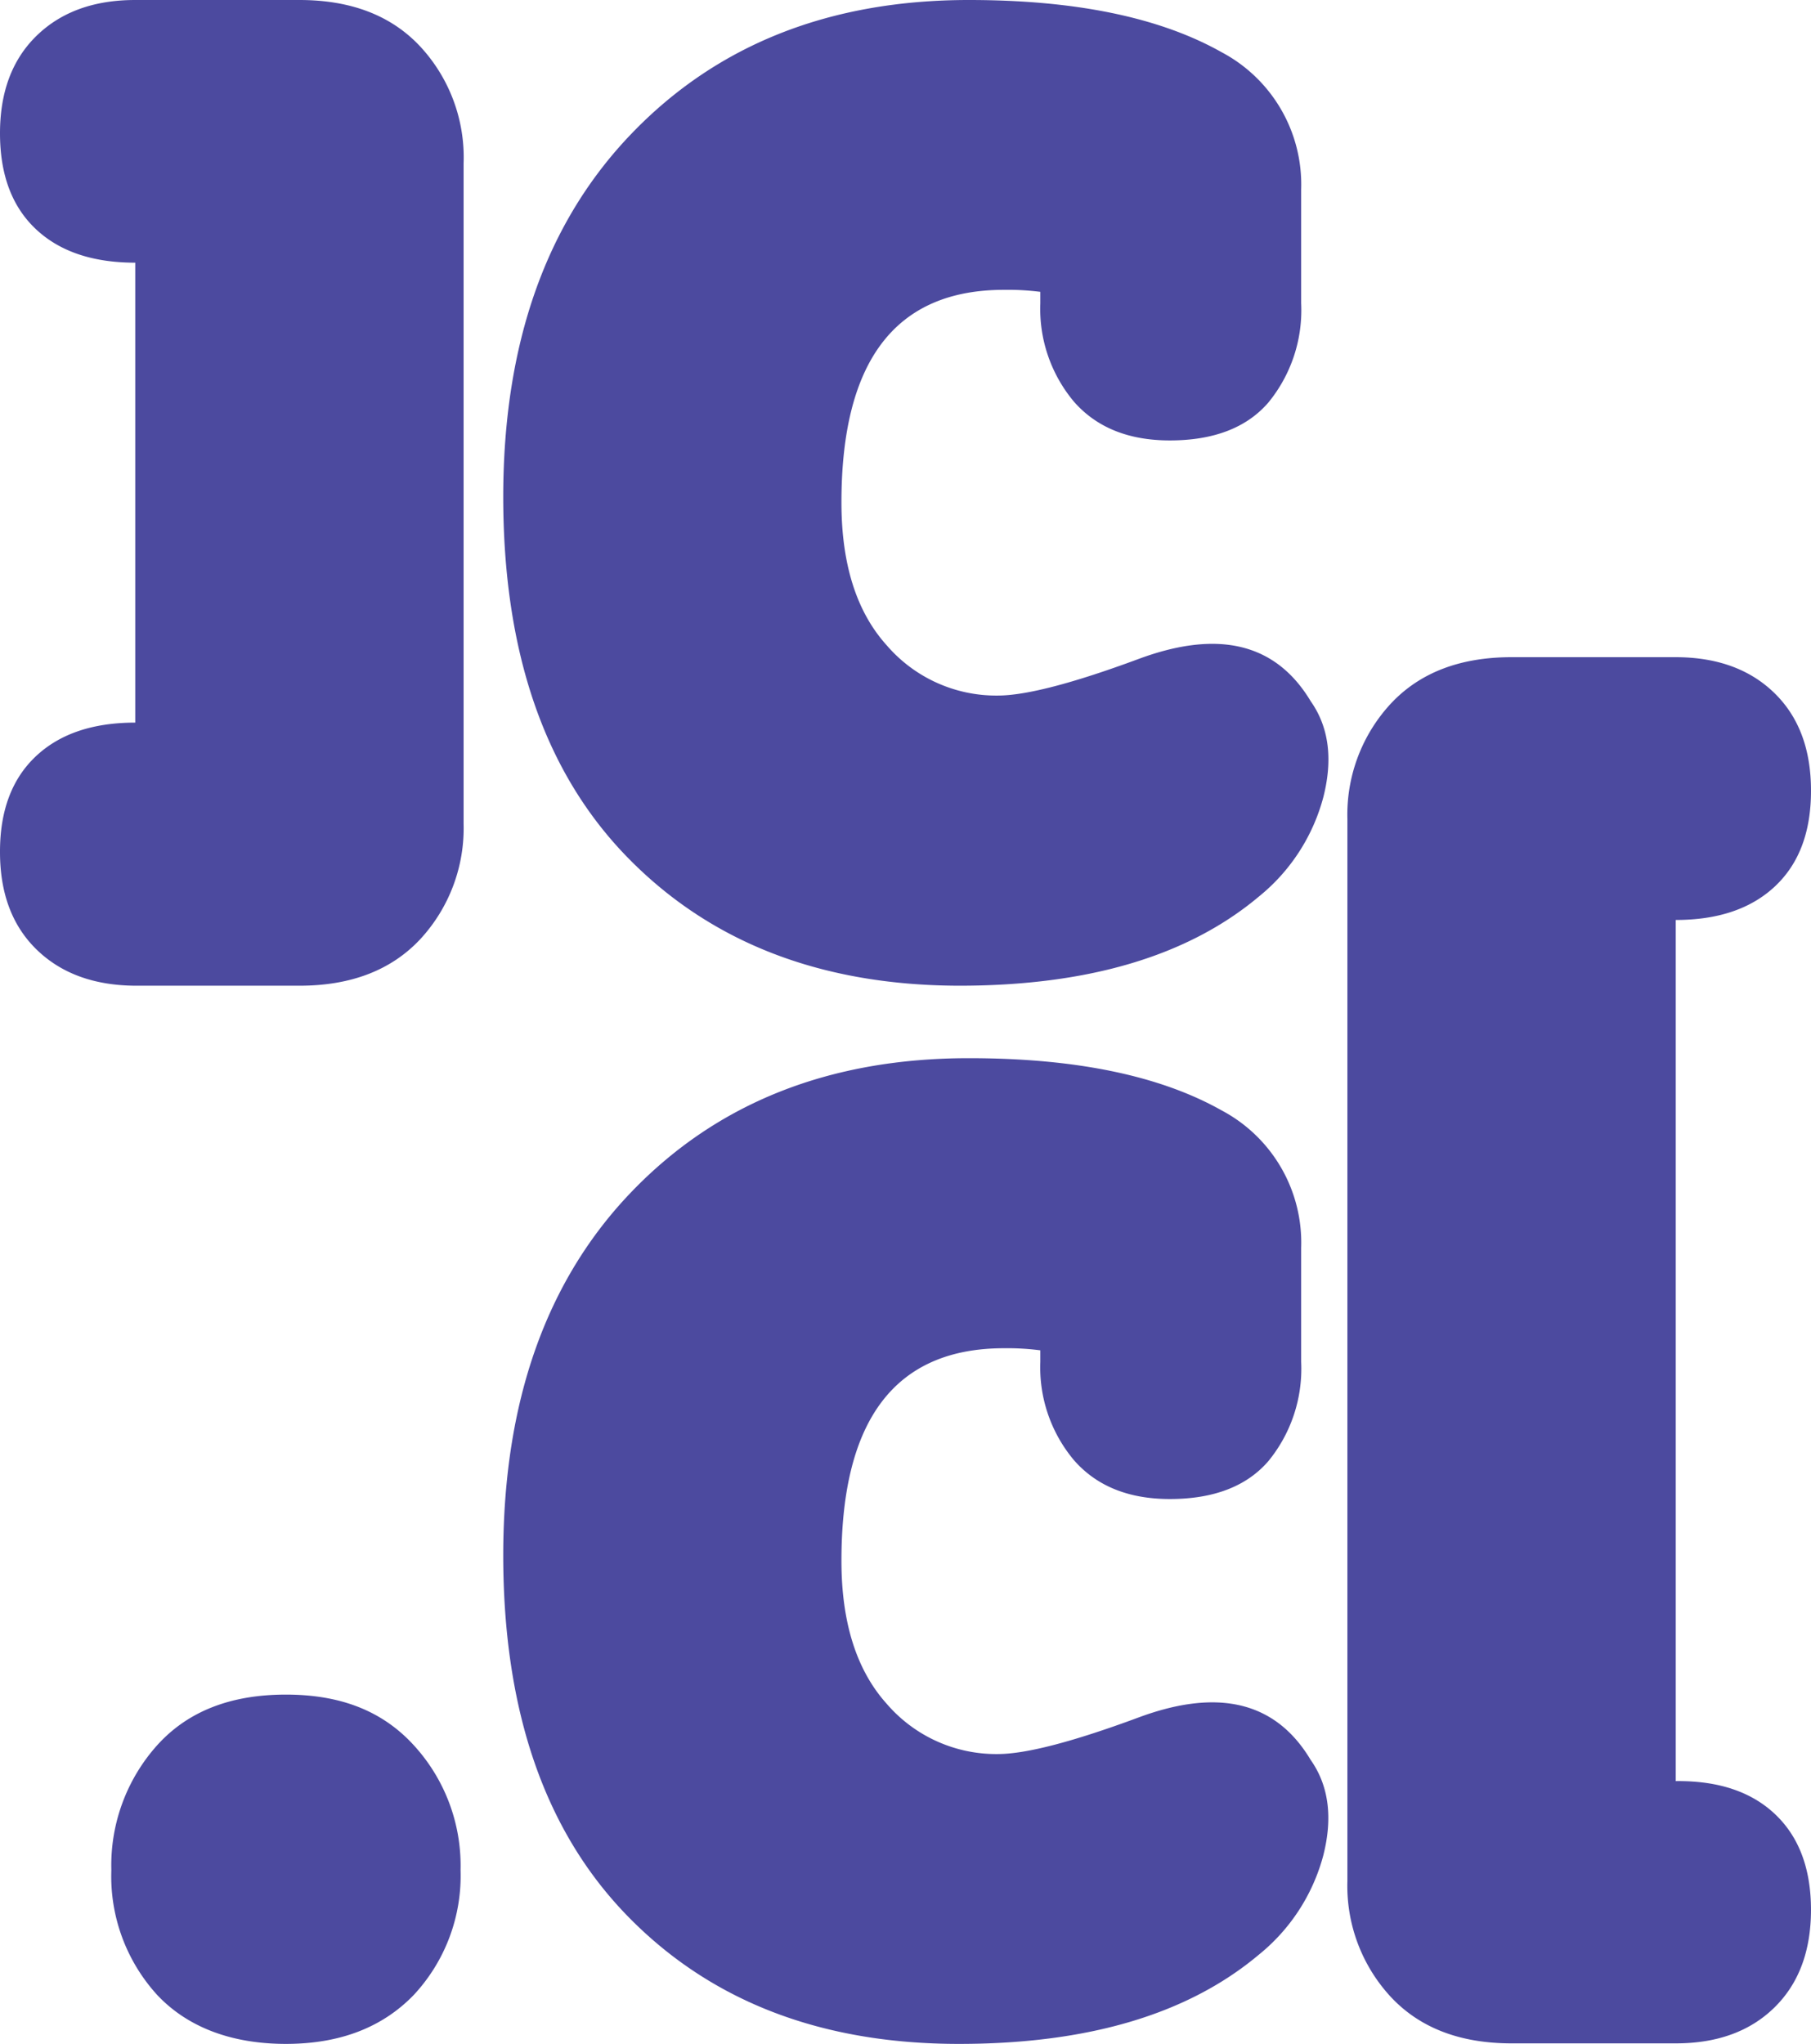
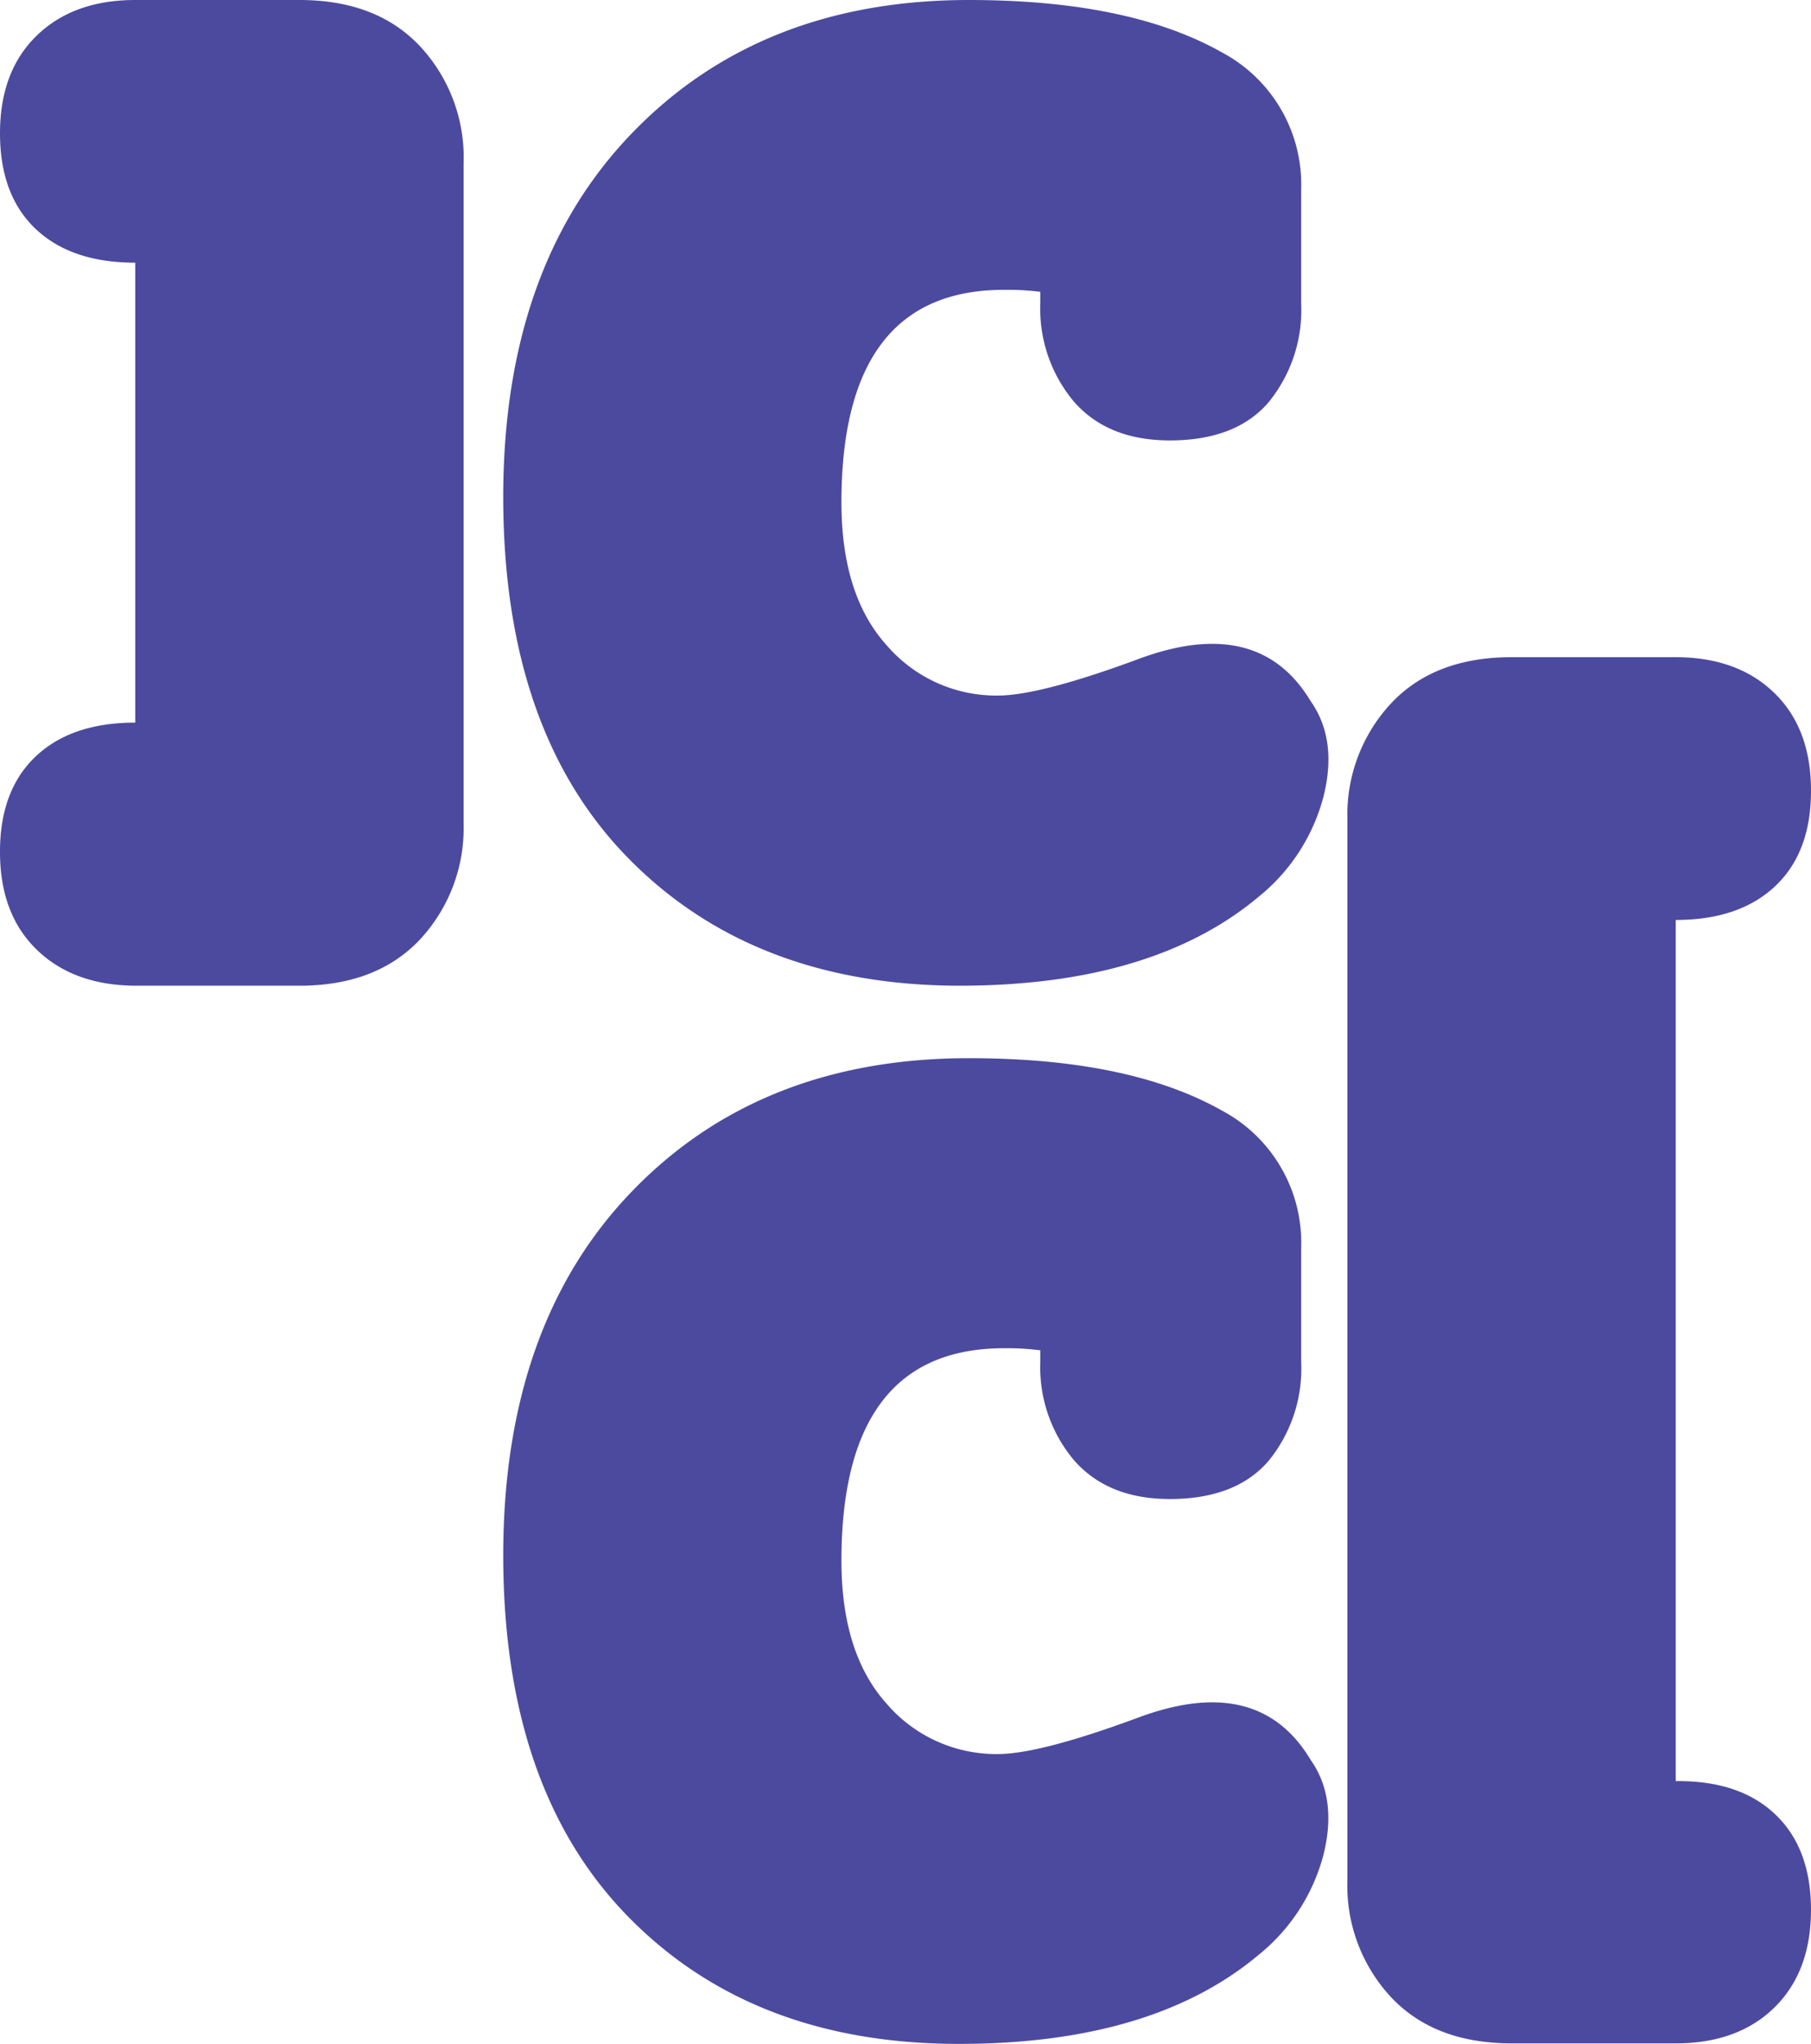
<svg xmlns="http://www.w3.org/2000/svg" viewBox="0 0 172.74 194.91">
  <defs>
    <style>.cls-1{fill:#4c4a9f;}</style>
  </defs>
  <g id="Layer_2" data-name="Layer 2">
    <g id="Layer_1-2" data-name="Layer 1">
      <g id="Logo">
        <path class="cls-1" d="M108.63,163.77q-9.41,3.49-13.45,3.5a13.78,13.78,0,0,1-10.6-4.79q-4.32-4.8-4.32-13.64,0-20.25,15.48-20.27a24.35,24.35,0,0,1,3.49.2v1.1a13.76,13.76,0,0,0,3.22,9.39q3.24,3.69,9.13,3.69c4.17,0,7.31-1.2,9.39-3.6a13.9,13.9,0,0,0,3.14-9.48V119a14.27,14.27,0,0,0-7.55-13.09q-8.85-5-24.14-5-19.9,0-32.15,12.71T48,148.29q0,22.29,11.89,34.46t31.59,12.16q18.44,0,28.56-8.48a18.18,18.18,0,0,0,6.18-9.49c.92-3.62.52-6.67-1.21-9.12Q120.06,159.54,108.63,163.77Z" />
        <g id="Schlange_Slab" data-name="Schlange Slab">
          <path class="cls-1" d="M40.07,4.42Q35.93,0,28.56,0H12.9Q7,0,3.5,3.4T0,12.71q0,5.9,3.4,9.12t9.5,3.22V68.91q-6.09,0-9.5,3.23T0,81.25q0,5.91,3.5,9.31T12.9,94H28.56q7.36,0,11.51-4.42a15.57,15.57,0,0,0,4.15-11v-63A15.55,15.55,0,0,0,40.07,4.42Z" />
        </g>
        <path class="cls-1" d="M108.63,62.83q-9.41,3.49-13.45,3.5a13.78,13.78,0,0,1-10.6-4.79q-4.32-4.78-4.32-13.63,0-20.26,15.48-20.27a24.6,24.6,0,0,1,3.49.19v1.1a13.76,13.76,0,0,0,3.22,9.39Q105.69,42,111.58,42c4.17,0,7.31-1.2,9.39-3.6a13.89,13.89,0,0,0,3.14-9.48V18.06A14.27,14.27,0,0,0,116.56,5q-8.85-5-24.14-5Q72.52,0,60.27,12.71T48,47.35Q48,69.66,59.9,81.81T91.49,94q18.44,0,28.56-8.48A18.19,18.19,0,0,0,126.23,76q1.38-5.45-1.21-9.13Q120.06,58.6,108.63,62.83Z" />
        <path class="cls-1" d="M159.84,169.85V87.73q6.07,0,9.49-3.23t3.41-9.11q0-5.91-3.5-9.31t-9.4-3.41H144.18q-7.37,0-11.51,4.42a15.57,15.57,0,0,0-4.15,11v101.3a15.57,15.57,0,0,0,4.15,11.05q4.14,4.42,11.51,4.42h15.66q5.91,0,9.4-3.41t3.5-9.31q0-5.88-3.41-9.12T159.84,169.85Z" />
-         <path class="cls-1" d="M15,166.42c2.92-3.23,7-4.82,12.27-4.82s9.23,1.59,12.19,4.82a17,17,0,0,1,4.47,11.92,16.68,16.68,0,0,1-4.47,11.91c-3,3.1-7.05,4.66-12.19,4.66s-9.35-1.56-12.27-4.66a16.79,16.79,0,0,1-4.38-11.91A17.15,17.15,0,0,1,15,166.42Z" />
      </g>
    </g>
  </g>
</svg>